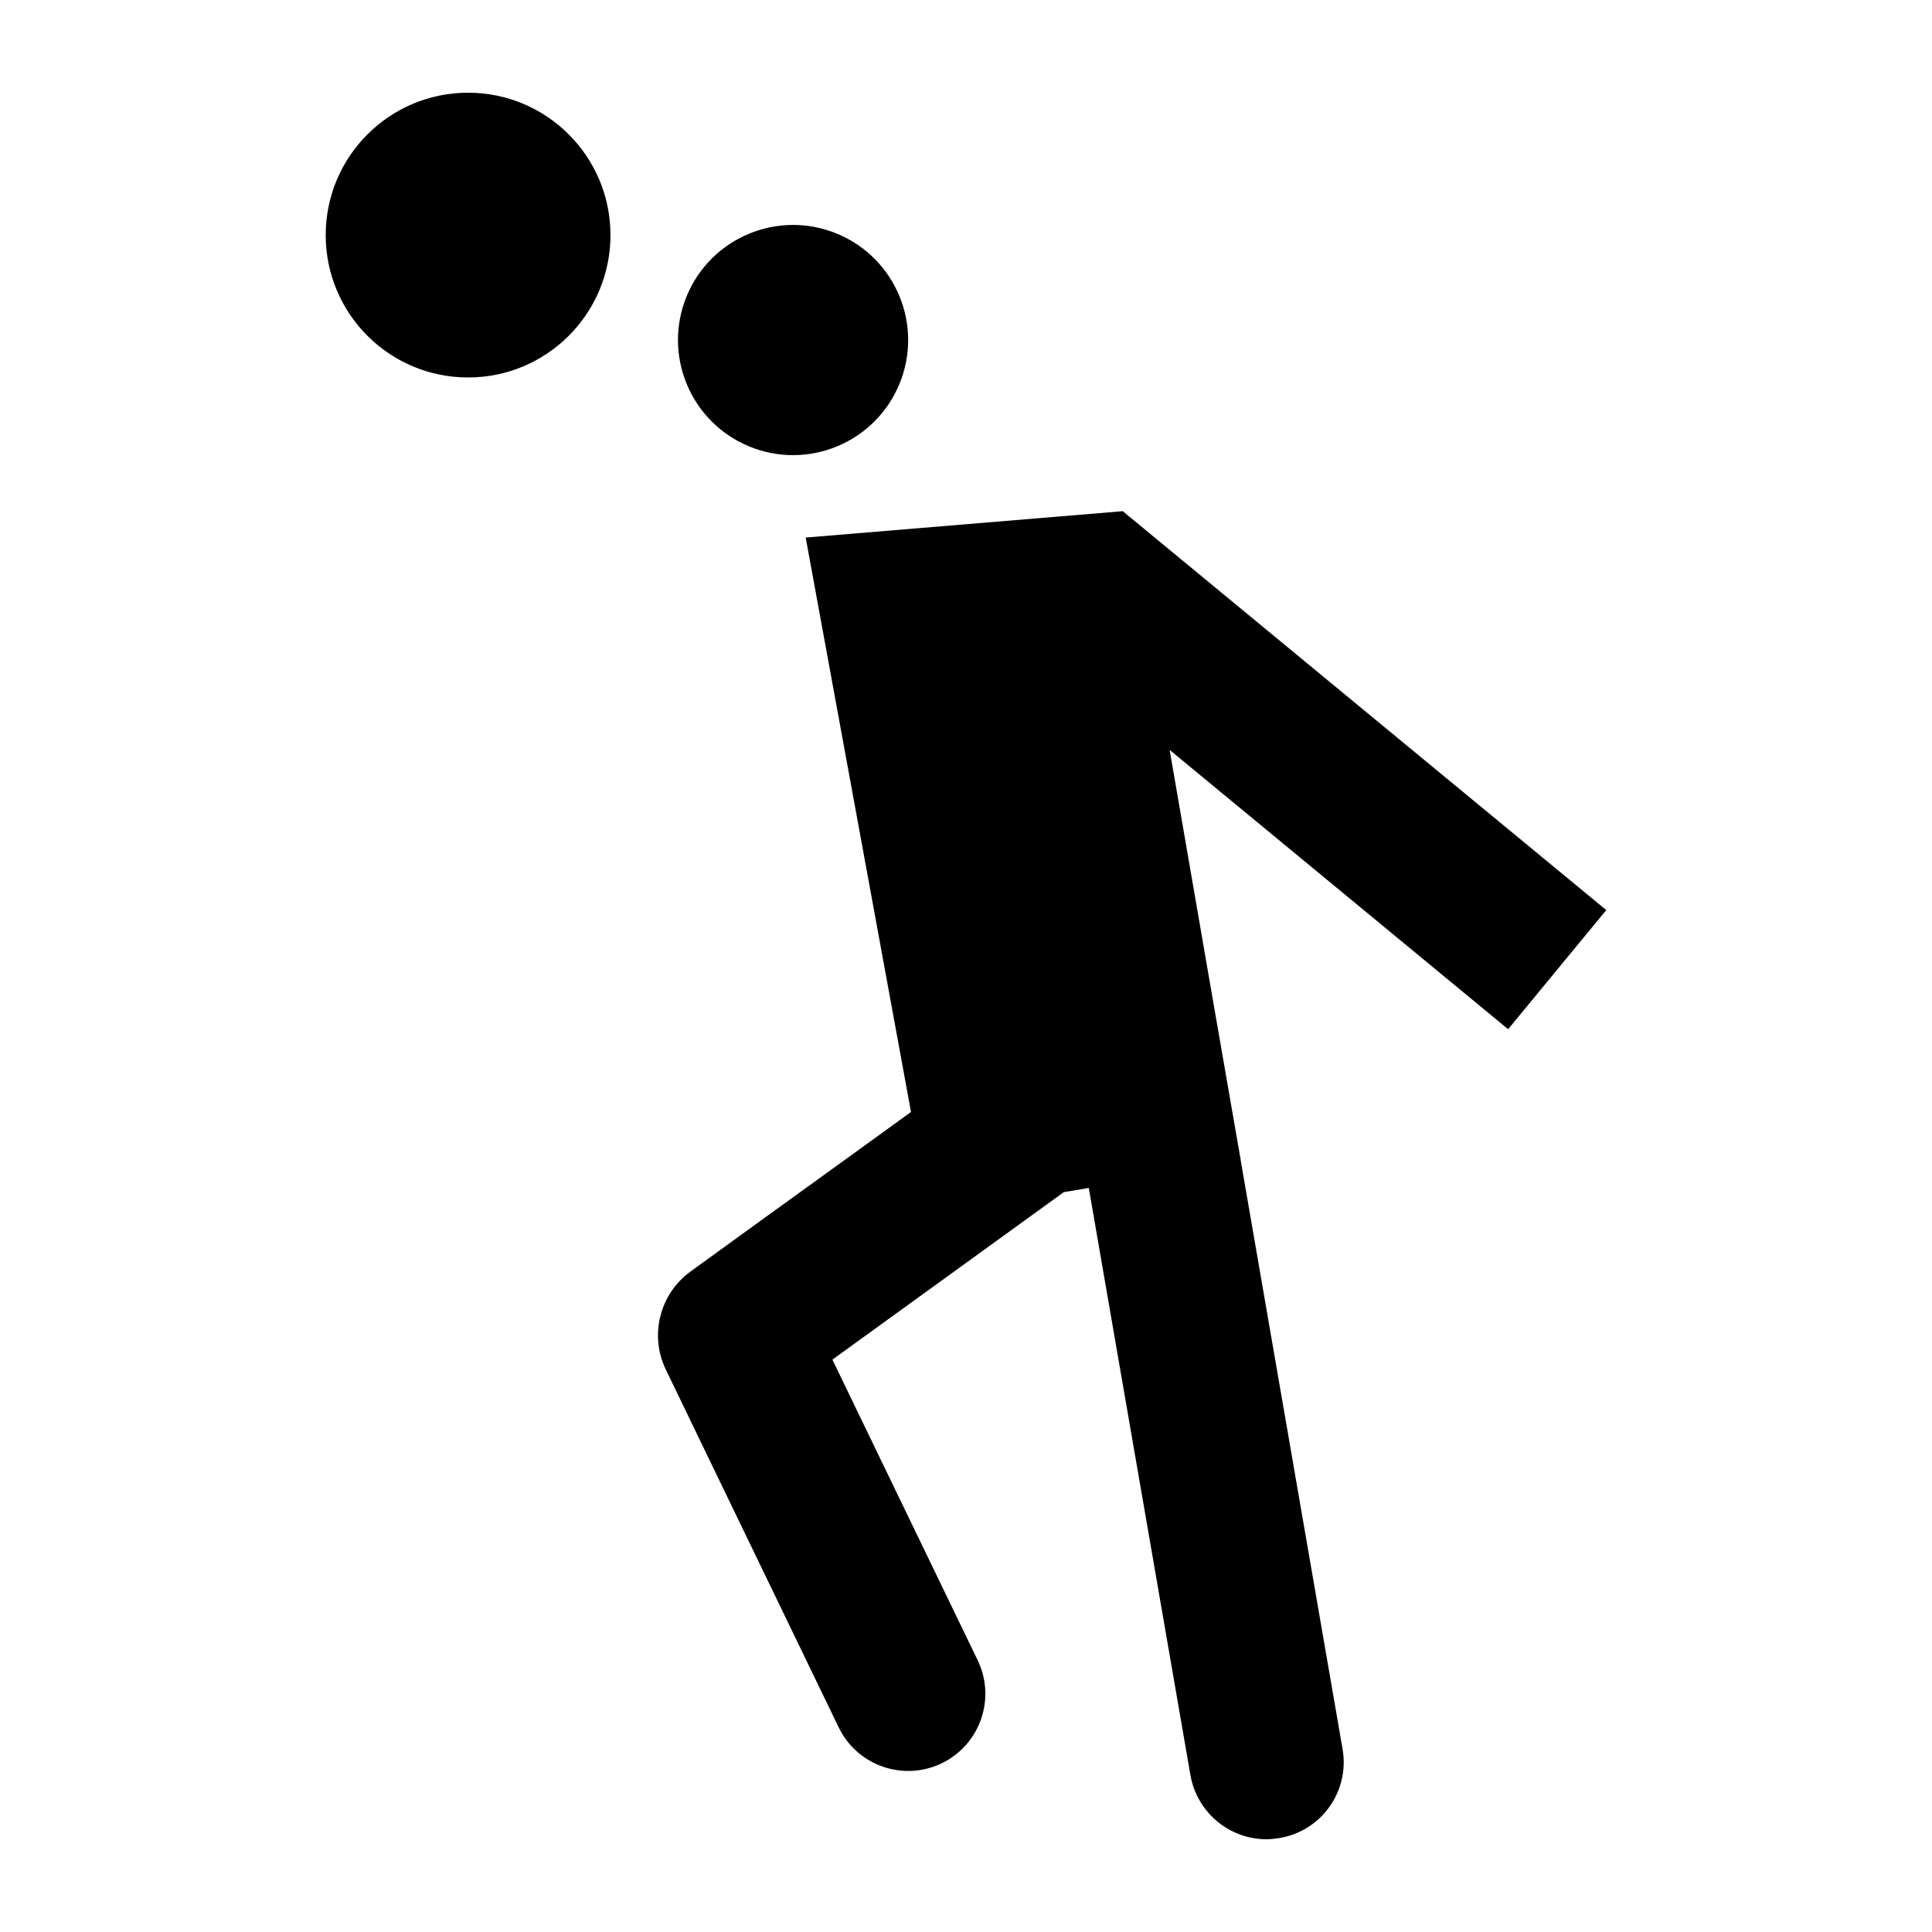
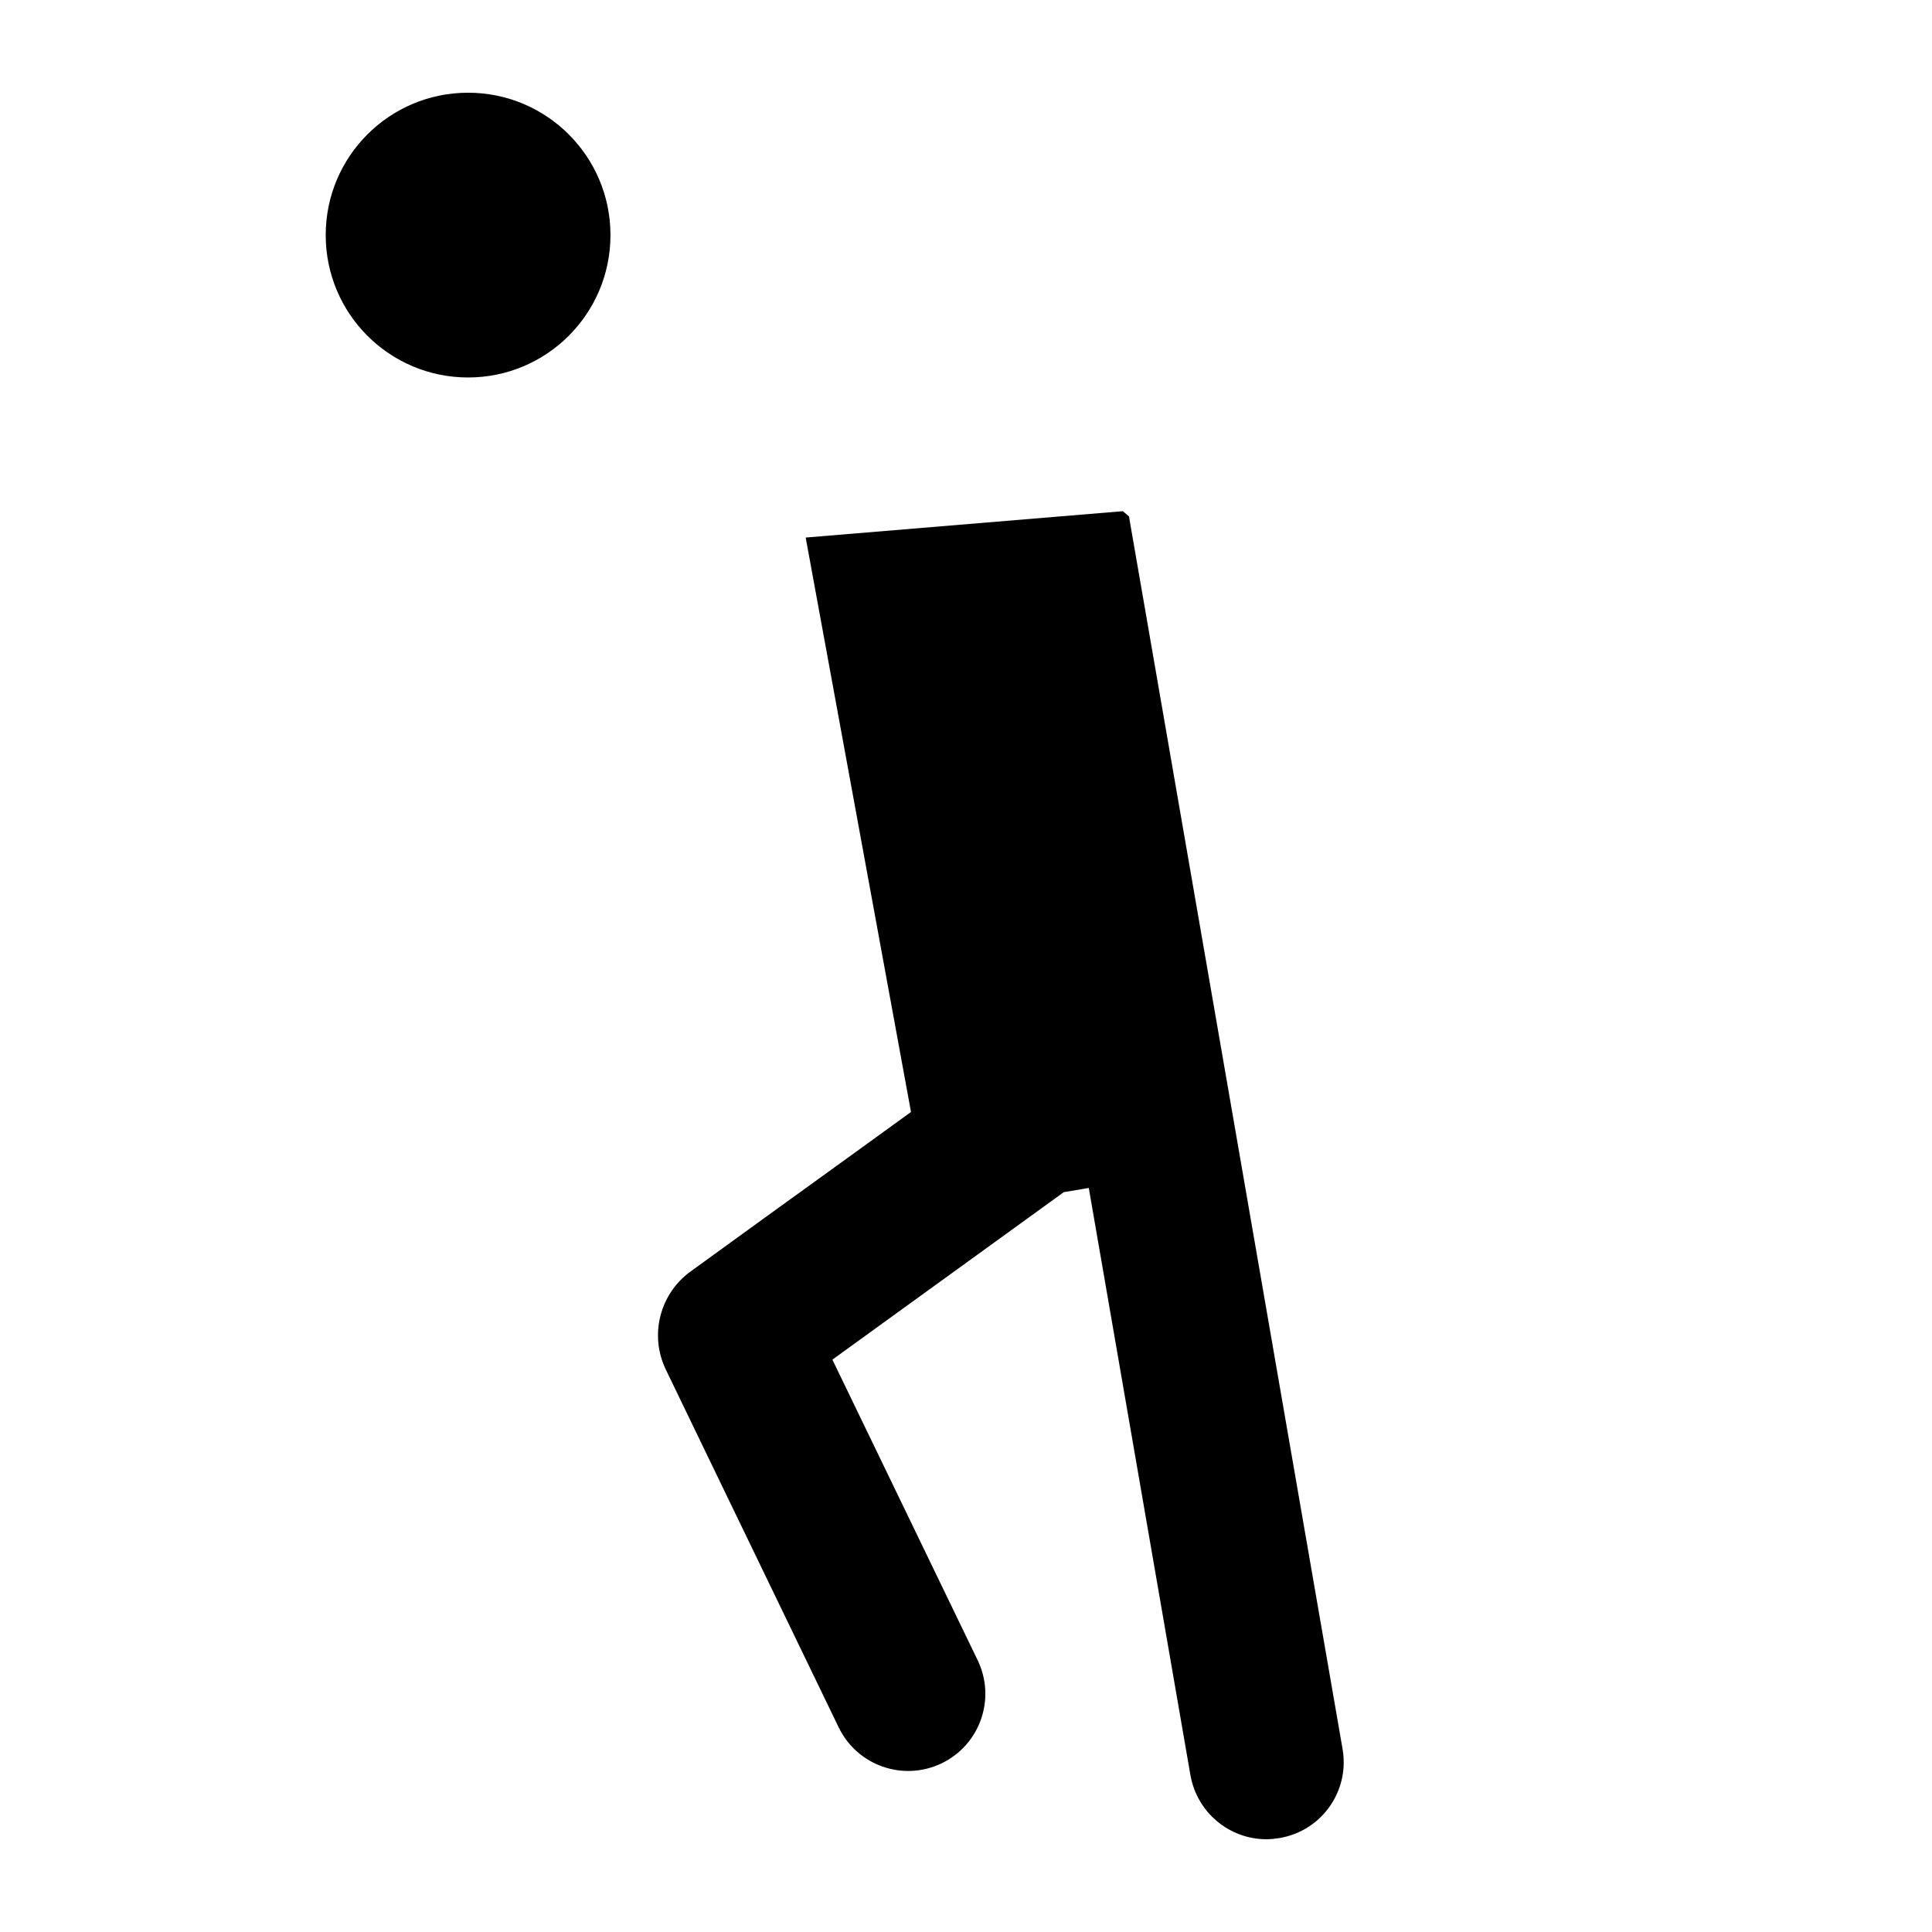
<svg xmlns="http://www.w3.org/2000/svg" fill="#000000" width="800px" height="800px" version="1.1" viewBox="144 144 512 512">
  <g>
-     <path d="m443.19 280.86-1.621-1.391-84.055 6.988 27.91 152.23-16.941 12.266-21.984 15.875-19.492 14.129c-8.191 5.938-10.953 16.895-6.551 26.008l11.418 23.645 34.383 71.156c4.91 10.164 17.133 14.43 27.301 9.523 10.18-4.91 14.445-17.145 9.527-27.32l-38.492-79.652 61.328-44.387 6.617-1.109 26.938 155.61c1.758 9.953 10.367 16.988 20.133 16.988 1.156 0 2.312-0.141 3.519-0.324 11.156-1.898 18.605-12.496 16.664-23.605l-26.938-155.66-0.047-0.371-7.731-44.48-11.109-64.242 89.699 74.012 26.012-31.566-126.45-104.32z" />
+     <path d="m443.19 280.86-1.621-1.391-84.055 6.988 27.91 152.23-16.941 12.266-21.984 15.875-19.492 14.129c-8.191 5.938-10.953 16.895-6.551 26.008l11.418 23.645 34.383 71.156c4.91 10.164 17.133 14.43 27.301 9.523 10.18-4.91 14.445-17.145 9.527-27.32l-38.492-79.652 61.328-44.387 6.617-1.109 26.938 155.61c1.758 9.953 10.367 16.988 20.133 16.988 1.156 0 2.312-0.141 3.519-0.324 11.156-1.898 18.605-12.496 16.664-23.605z" />
    <path d="m305.78 206.3c0 20.84-16.895 37.734-37.734 37.734-20.836 0-37.73-16.895-37.73-37.734 0-20.84 16.895-37.73 37.73-37.73 20.84 0 37.734 16.891 37.734 37.73" />
-     <path d="m365.84 205.94c15.559 6.445 22.949 24.285 16.504 39.844-6.445 15.562-24.285 22.949-39.844 16.504-15.559-6.445-22.949-24.281-16.504-39.844 6.445-15.559 24.285-22.949 39.844-16.504" />
  </g>
</svg>